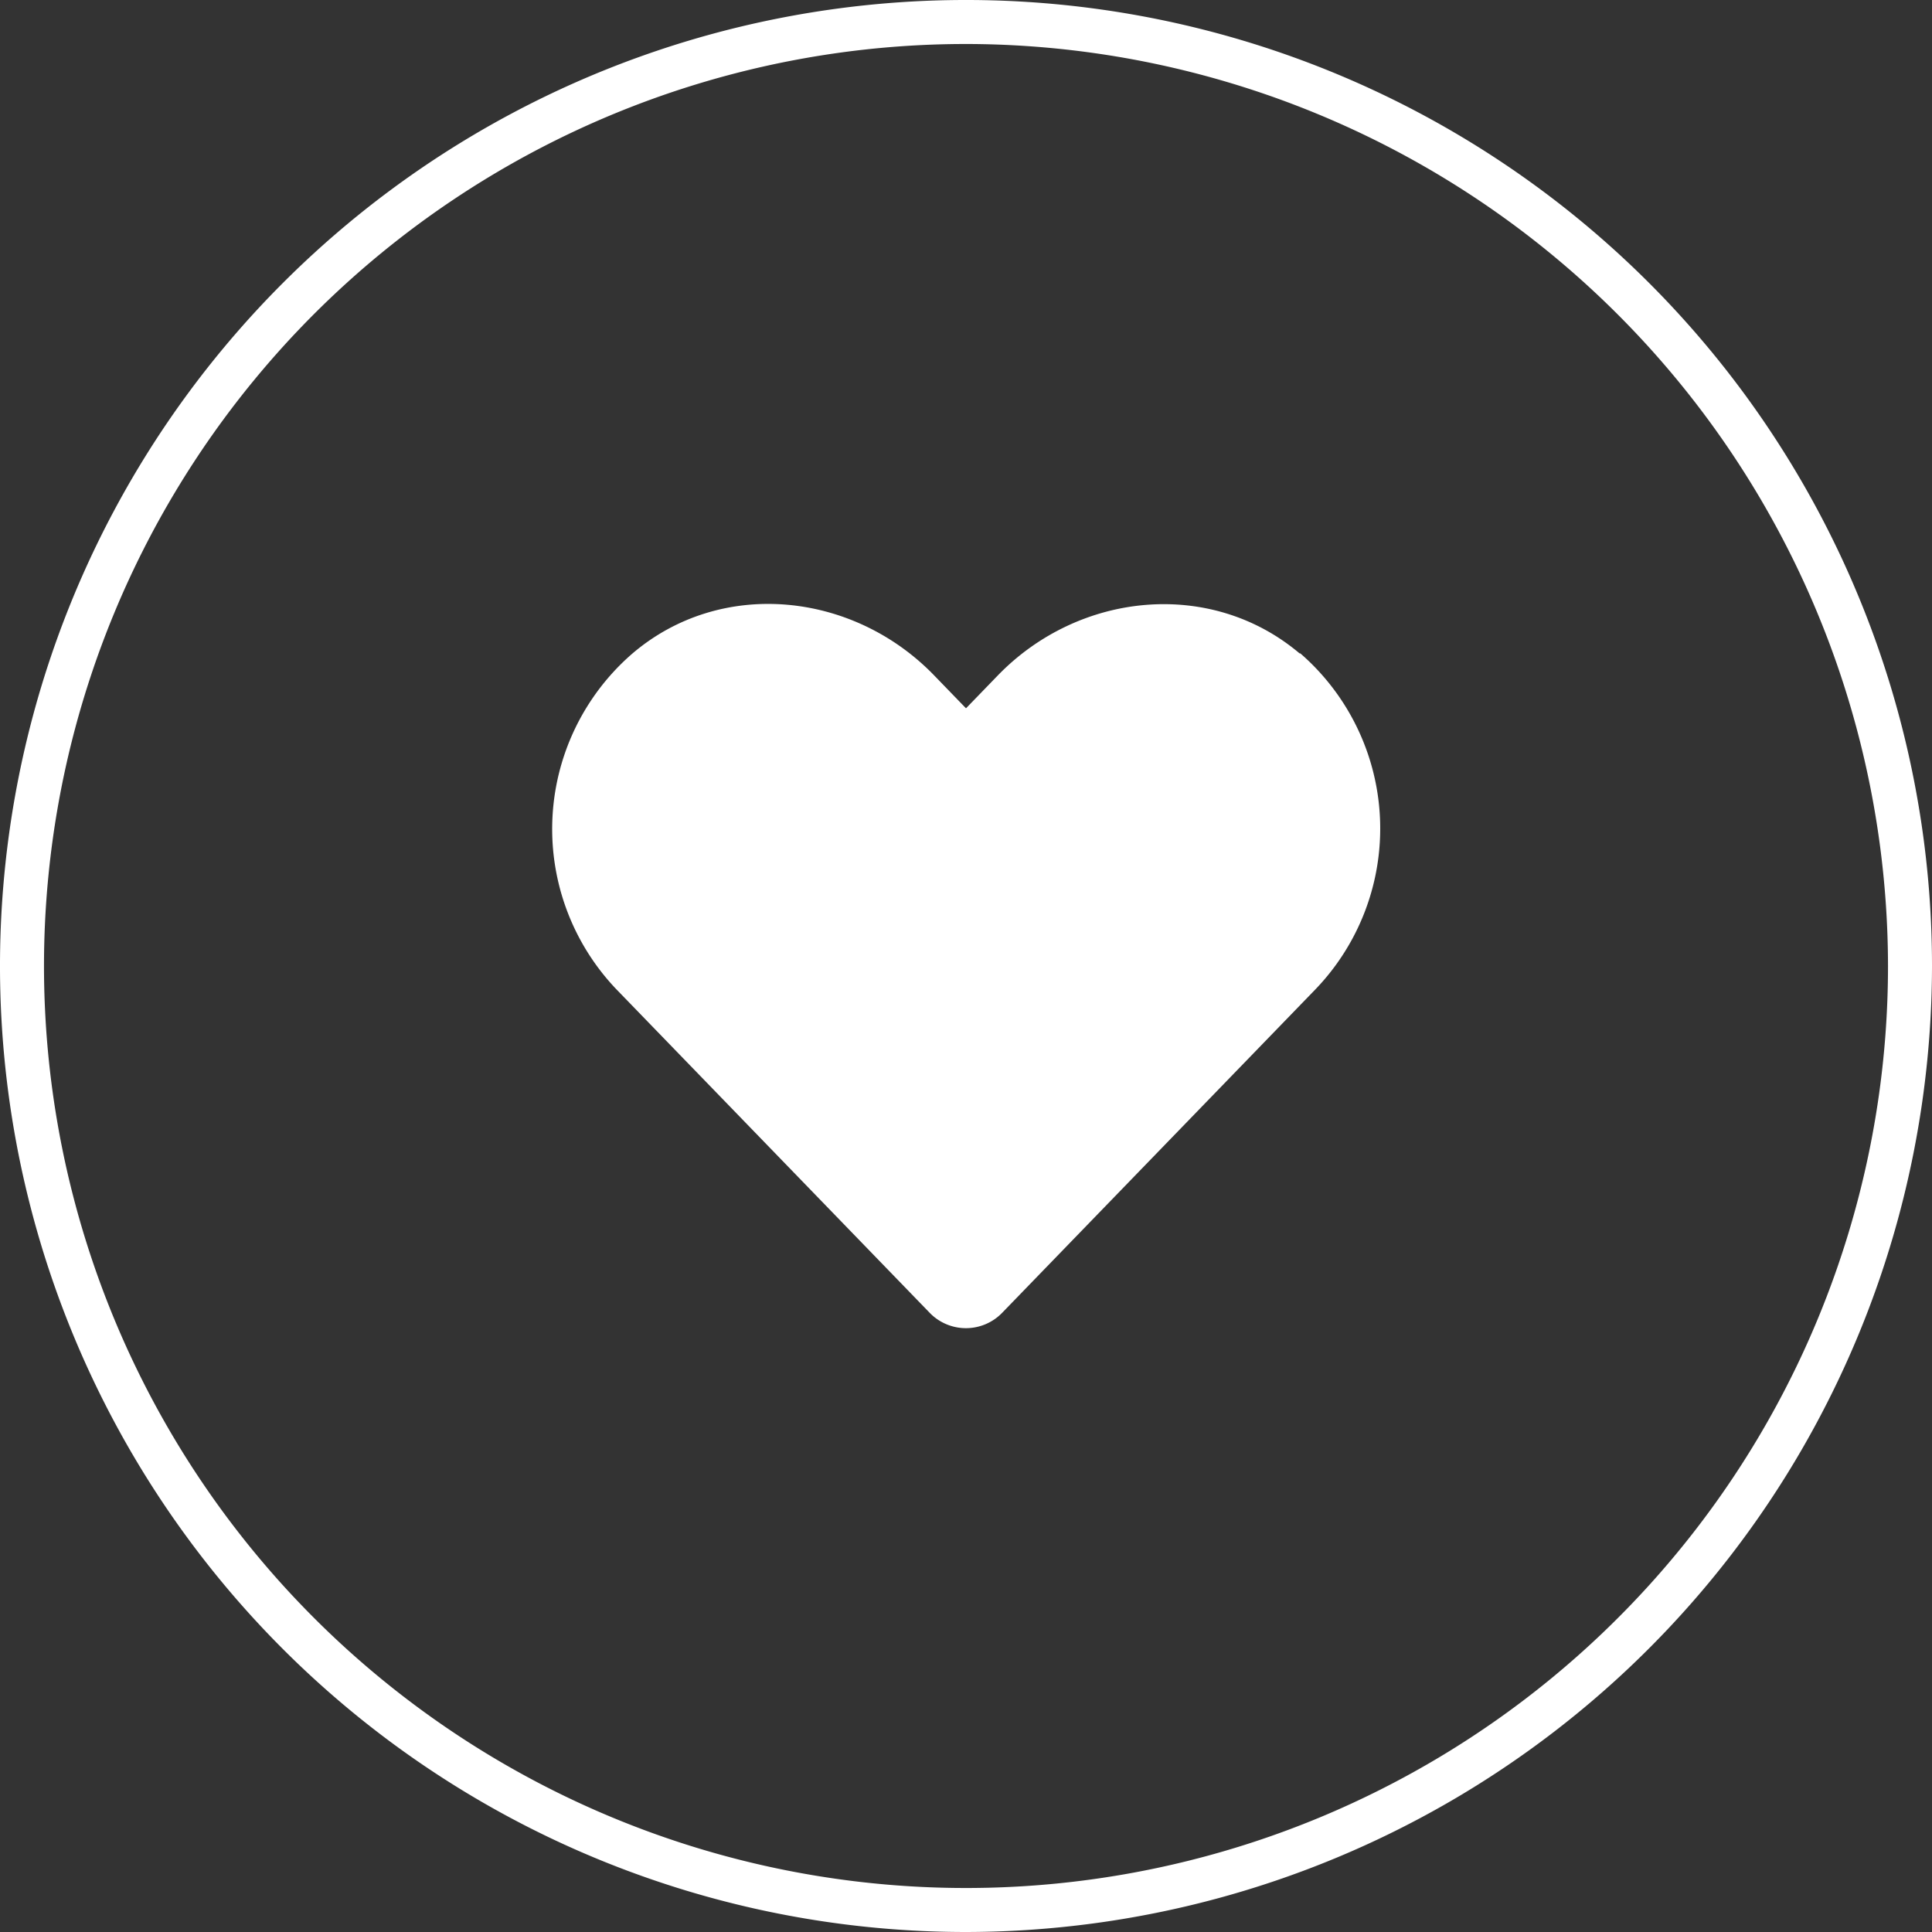
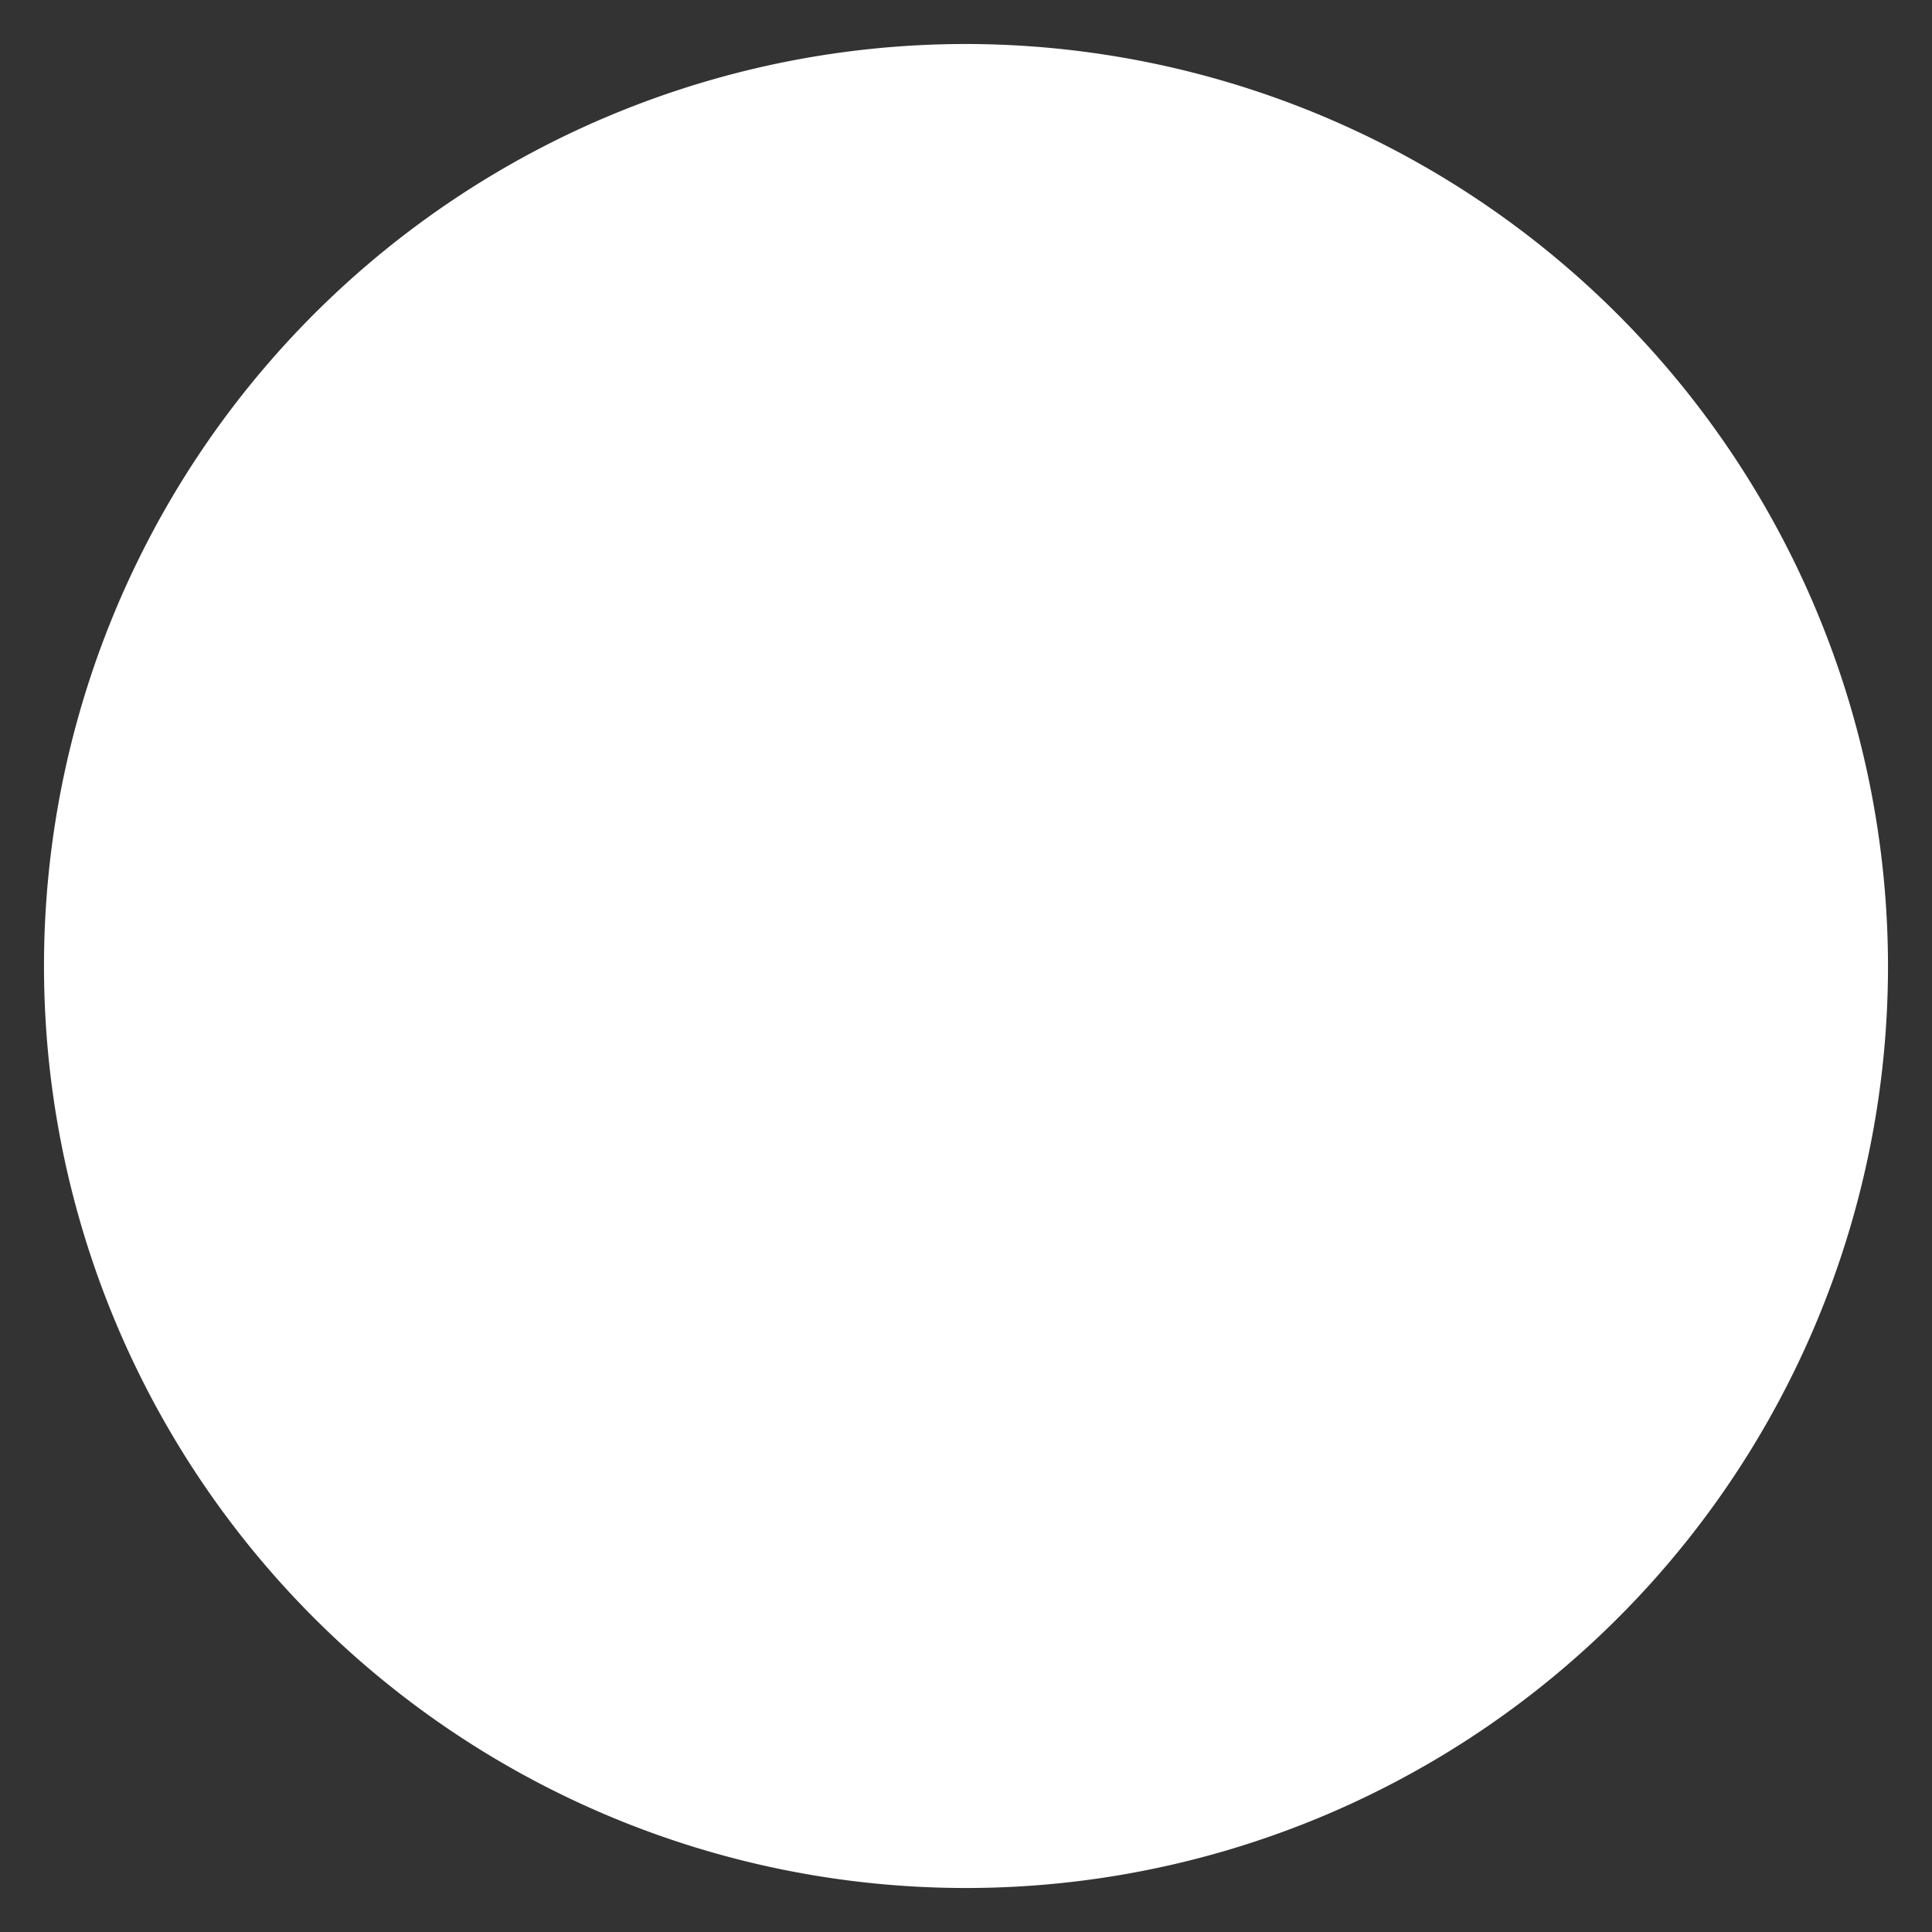
<svg xmlns="http://www.w3.org/2000/svg" viewBox="0 0 129.1 129.1">
  <rect x="0" y="0" width="129.1" height="129.1" fill="#333333" stroke="none" />
  <defs>
    <style>.cls-1{fill:#fff;}</style>
  </defs>
  <title>Asset 6</title>
  <g id="Layer_2" data-name="Layer 2">
    <g id="Layer_1-2" data-name="Layer 1">
-       <path class="cls-1" d="M64.55,129.1A64.55,64.55,0,1,1,129.1,64.55,64.63,64.63,0,0,1,64.55,129.1Zm0-126.16a61.61,61.61,0,1,0,61.61,61.61A61.68,61.68,0,0,0,64.55,2.94Z" />
-       <path class="cls-1" d="M86.84,43.66c-5.92-5-14.73-4.13-20.16,1.47l-2.13,2.2-2.13-2.2c-5.42-5.6-14.23-6.51-20.15-1.47A15.51,15.51,0,0,0,41.2,66.12L62.1,87.7a3.37,3.37,0,0,0,4.89,0l20.9-21.58a15.5,15.5,0,0,0-1-22.46Z" />
+       <path class="cls-1" d="M64.55,129.1Zm0-126.16a61.61,61.61,0,1,0,61.61,61.61A61.68,61.68,0,0,0,64.55,2.94Z" />
    </g>
  </g>
</svg>